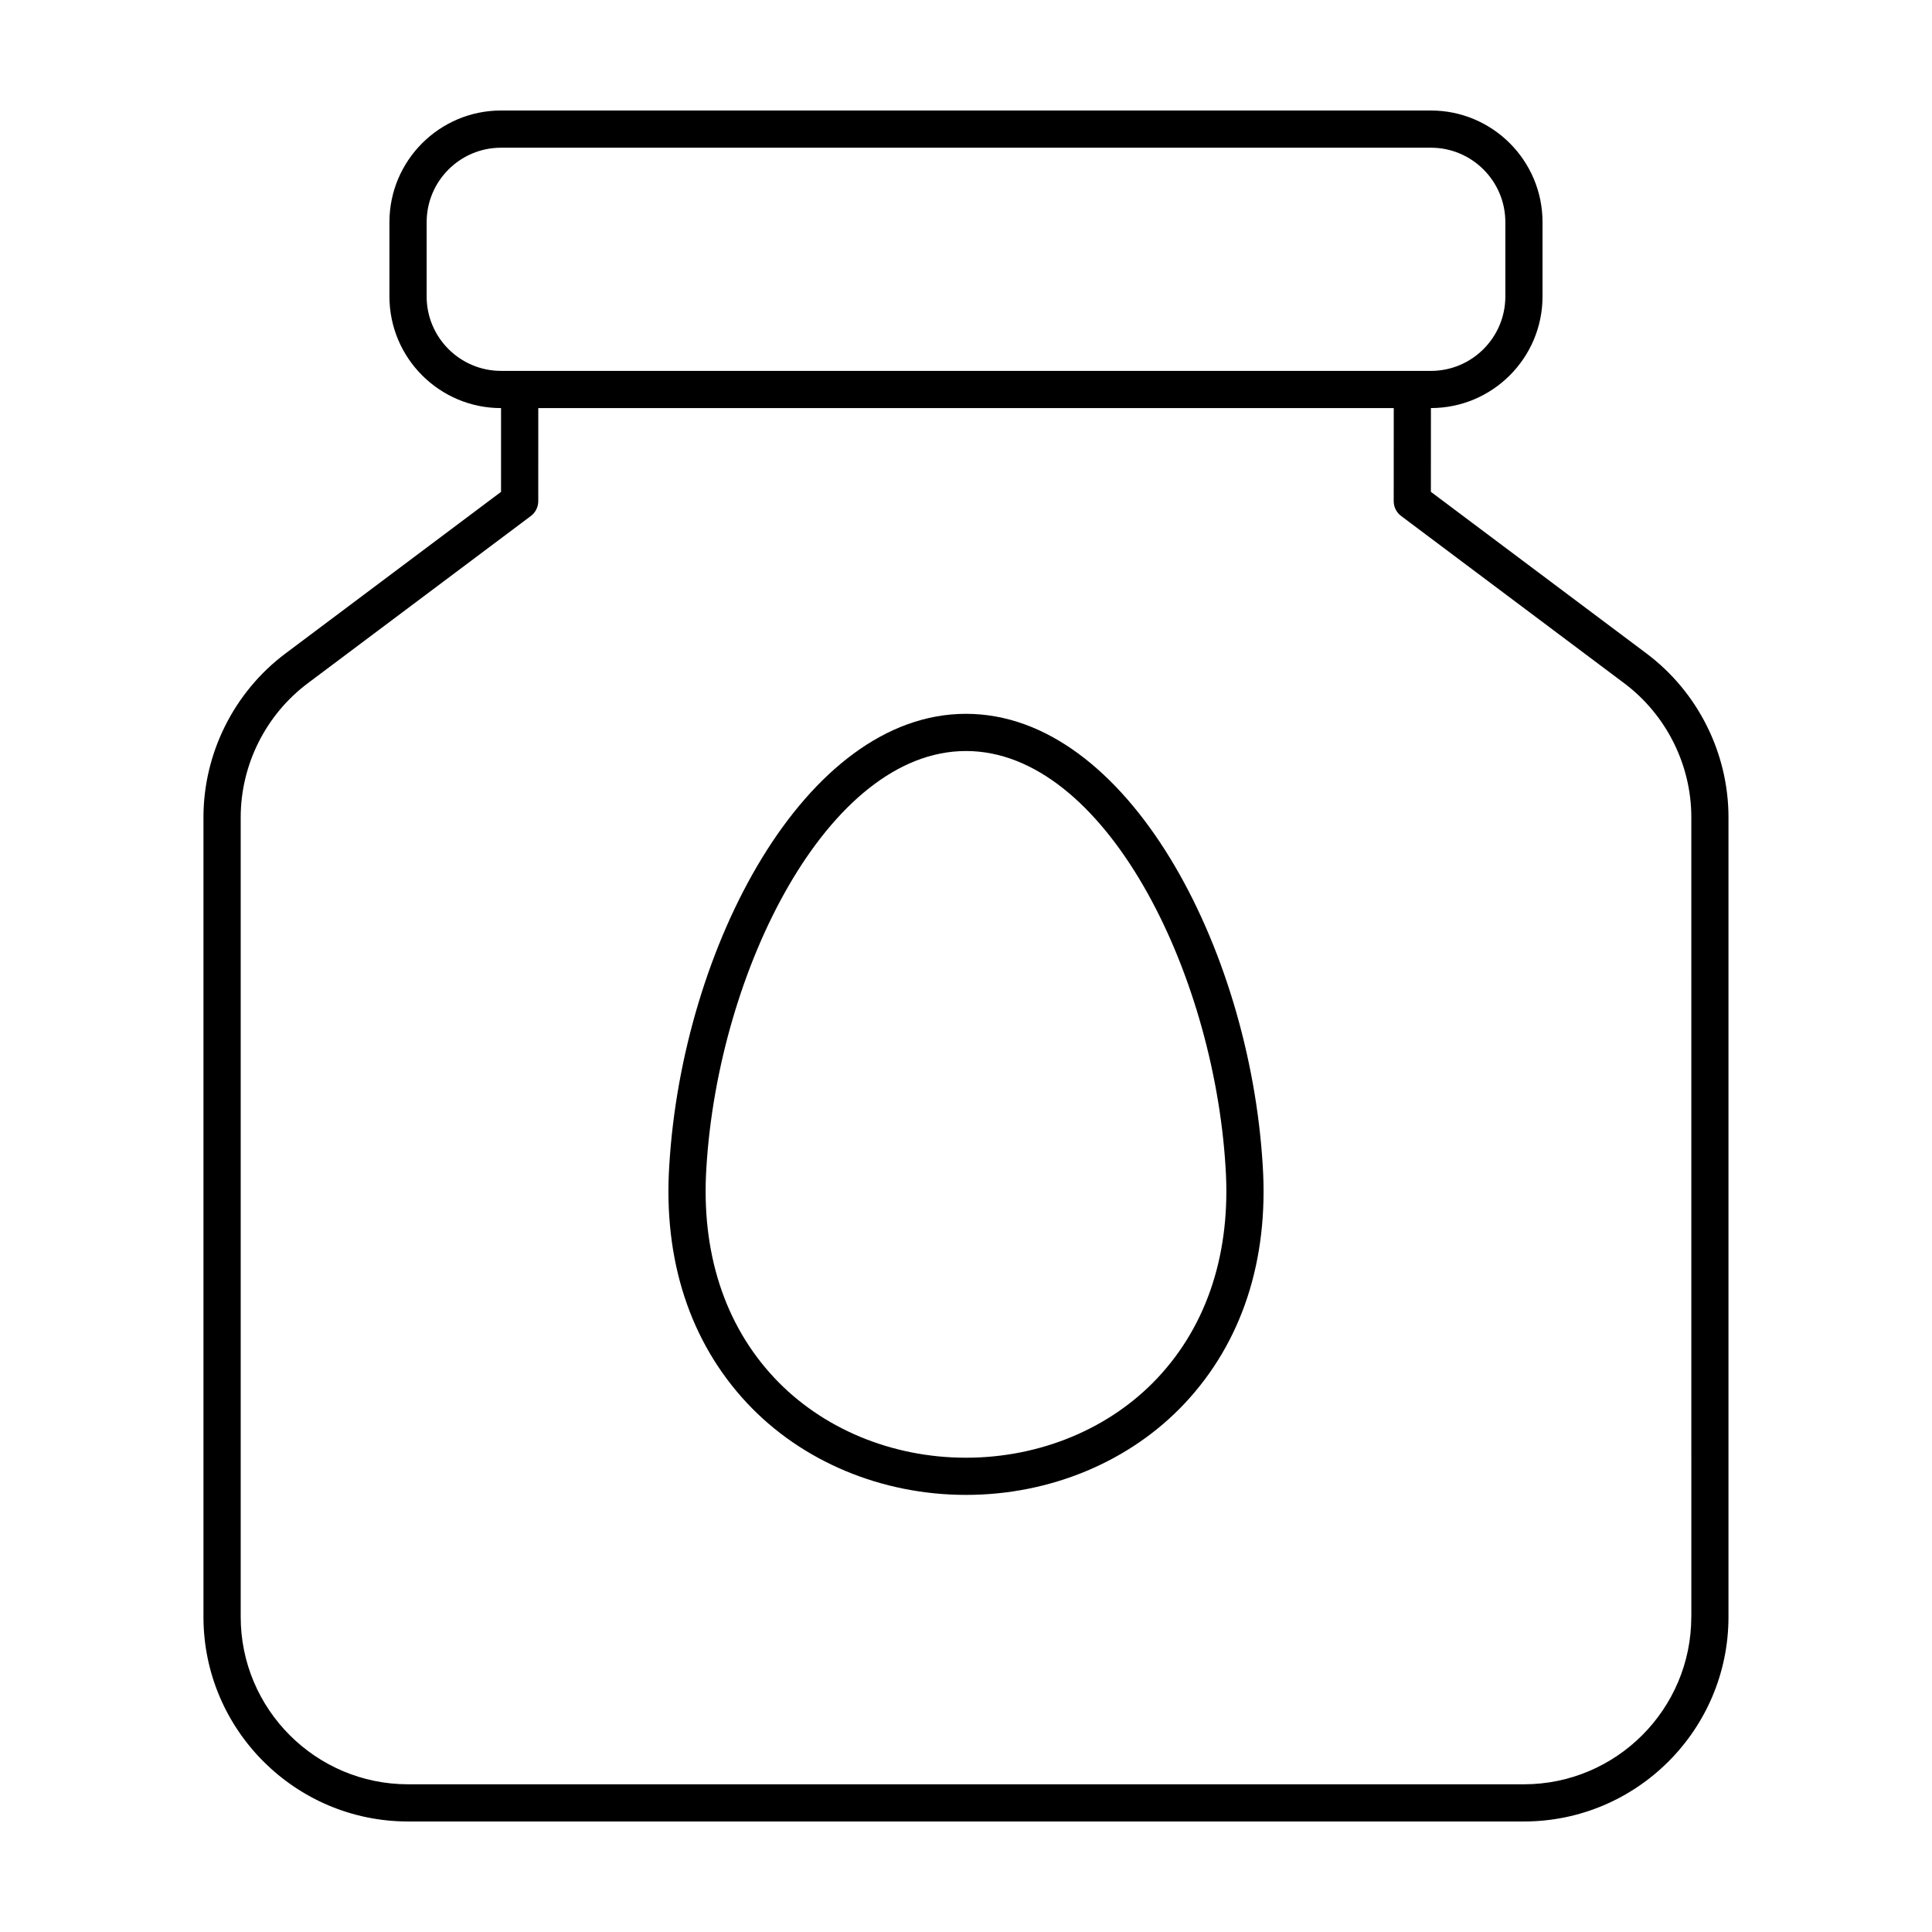
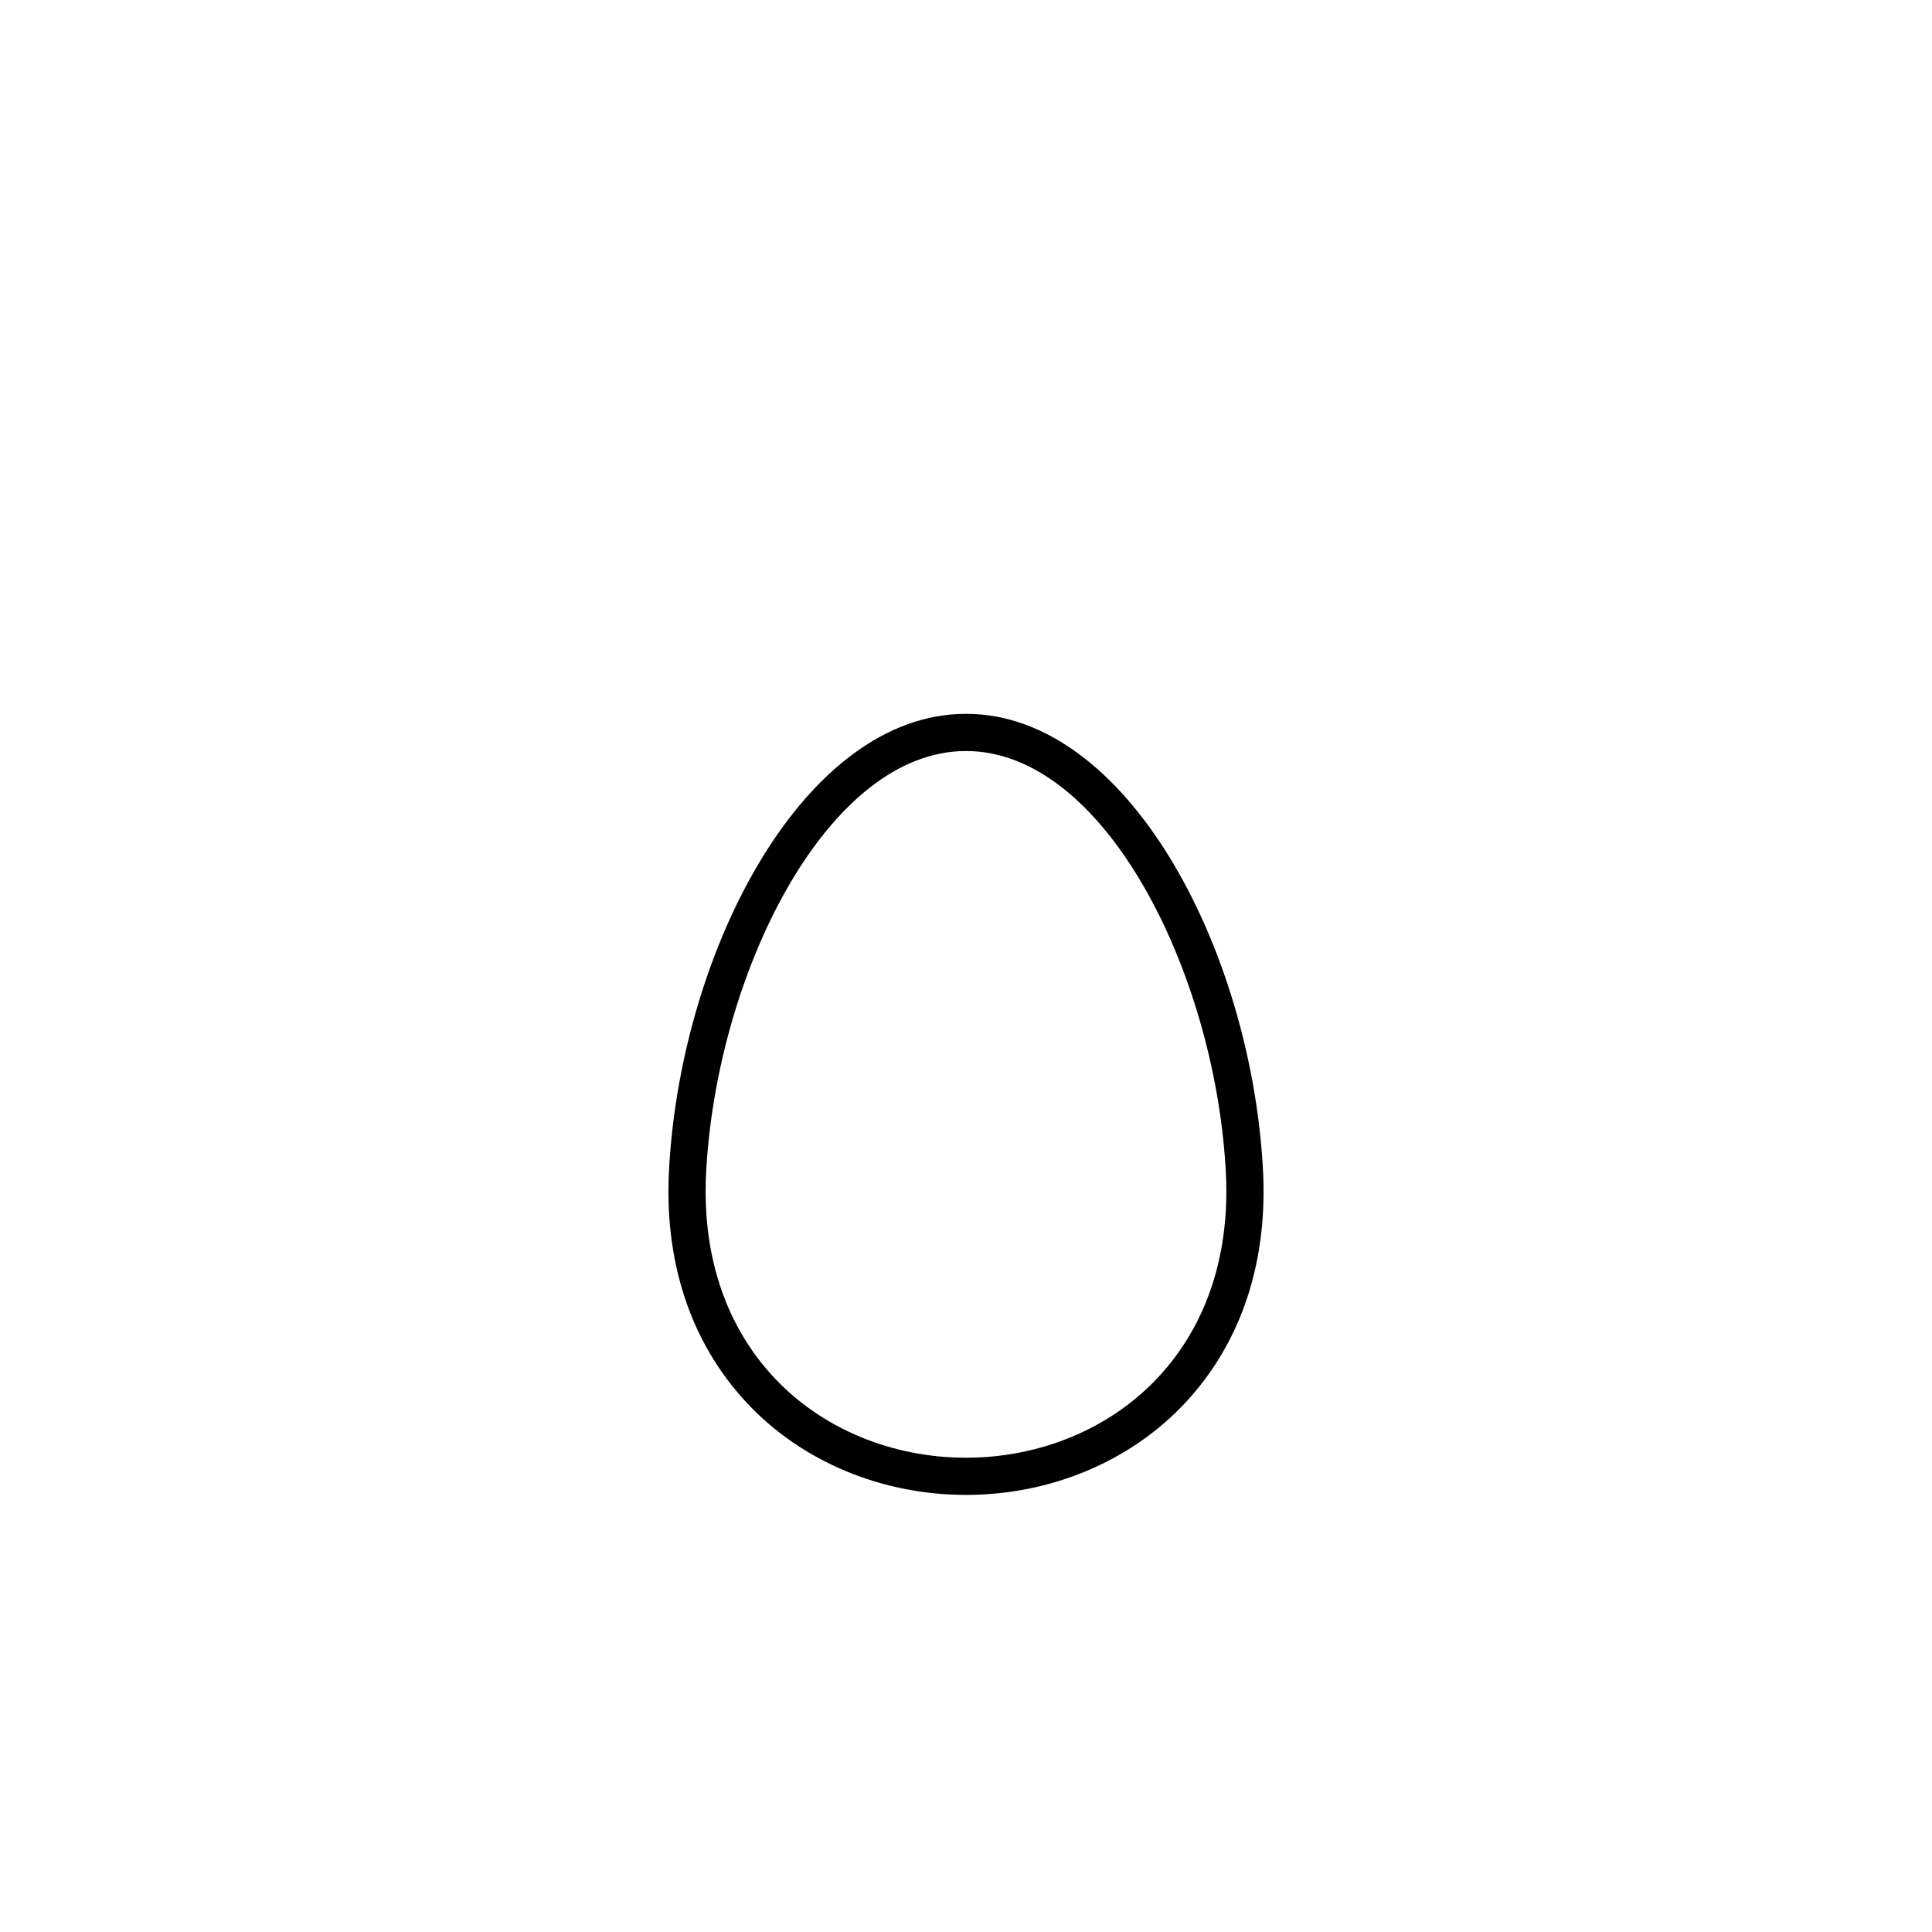
<svg xmlns="http://www.w3.org/2000/svg" fill="#000000" width="800px" height="800px" version="1.1" viewBox="144 144 512 512">
  <g>
-     <path d="m580.37 317.2-57.172-42.859 0.012-22.199c16.309 0 29.574-13.266 29.574-29.574v-19.707c0-16.309-13.266-29.574-29.574-29.574h-246.43c-16.309 0-29.574 13.266-29.574 29.574v19.715c0 16.309 13.266 29.574 29.574 29.574h0.004l-0.004 22.199-57.164 42.859c-13.582 10.184-21.695 26.398-21.695 43.371v211.92c0.004 29.895 24.328 54.211 54.219 54.211h295.71c29.895 0 54.215-24.32 54.215-54.215v-211.92c0-16.977-8.109-33.191-21.699-43.375zm-323.3-94.629v-19.711c0-10.871 8.844-19.715 19.715-19.715h246.43c10.871 0 19.715 8.844 19.715 19.715v19.715c0 10.871-8.844 19.715-19.715 19.715h-4.926l-236.57-0.004h-4.934c-10.871 0-19.719-8.84-19.719-19.715zm335.14 349.93c0 24.461-19.902 44.355-44.355 44.355h-295.71c-24.461 0-44.355-19.895-44.355-44.355v-211.92c0-13.891 6.637-27.156 17.75-35.492l59.137-44.34c1.238-0.926 1.969-2.394 1.969-3.941l0.004-24.66h226.71l-0.012 24.656c0 1.559 0.73 3.019 1.977 3.945l59.141 44.34c11.113 8.34 17.754 21.602 17.754 35.492l0.004 211.92z" />
    <path d="m400 333.17c-42.703 0-75.133 61.844-78.629 119.58-1.641 25.137 5.492 46.961 20.633 63.117 14.465 15.445 35.609 24.297 58 24.297 22.383 0.004 43.527-8.848 57.992-24.289 15.141-16.156 22.27-37.98 20.633-63.094-3.496-57.766-35.926-119.61-78.629-119.61zm50.801 175.96c-12.609 13.461-31.129 21.18-50.805 21.18-19.672 0-38.199-7.719-50.805-21.18-13.227-14.121-19.445-33.391-17.984-55.762 3.16-52.188 32.191-110.34 68.793-110.34s65.633 58.148 68.789 110.37c1.461 22.34-4.758 41.609-17.988 55.73z" />
  </g>
</svg>